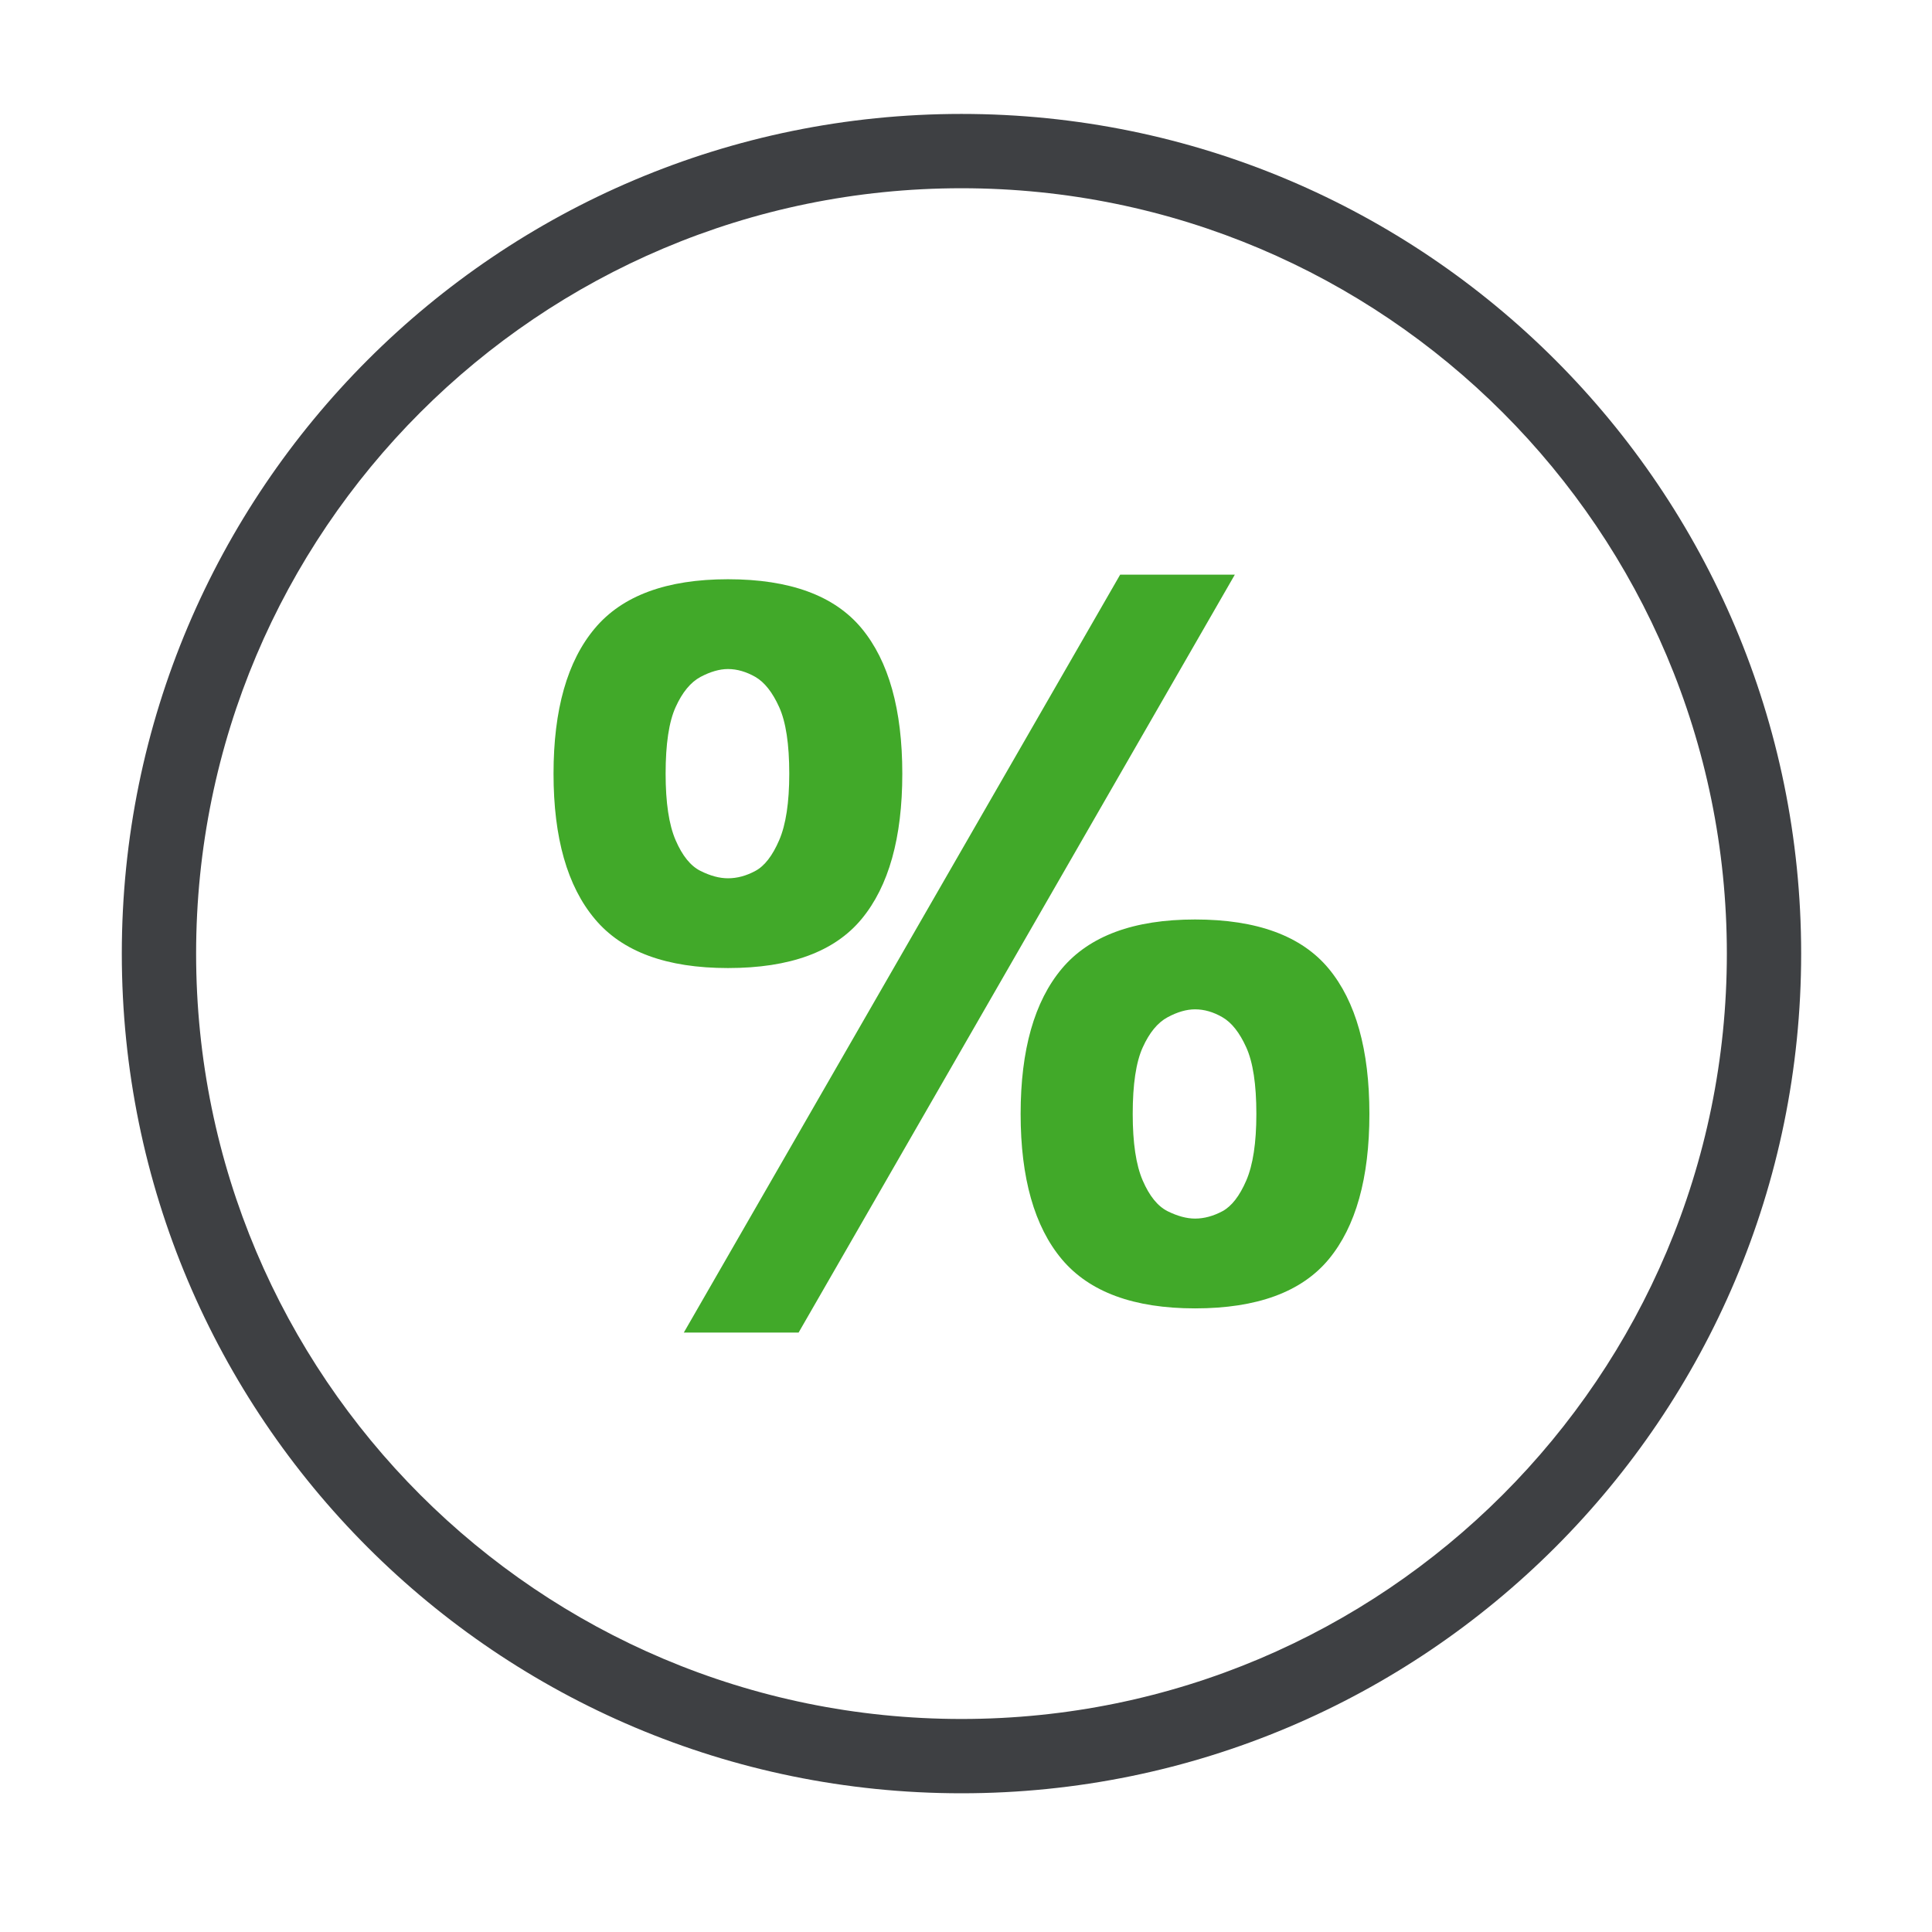
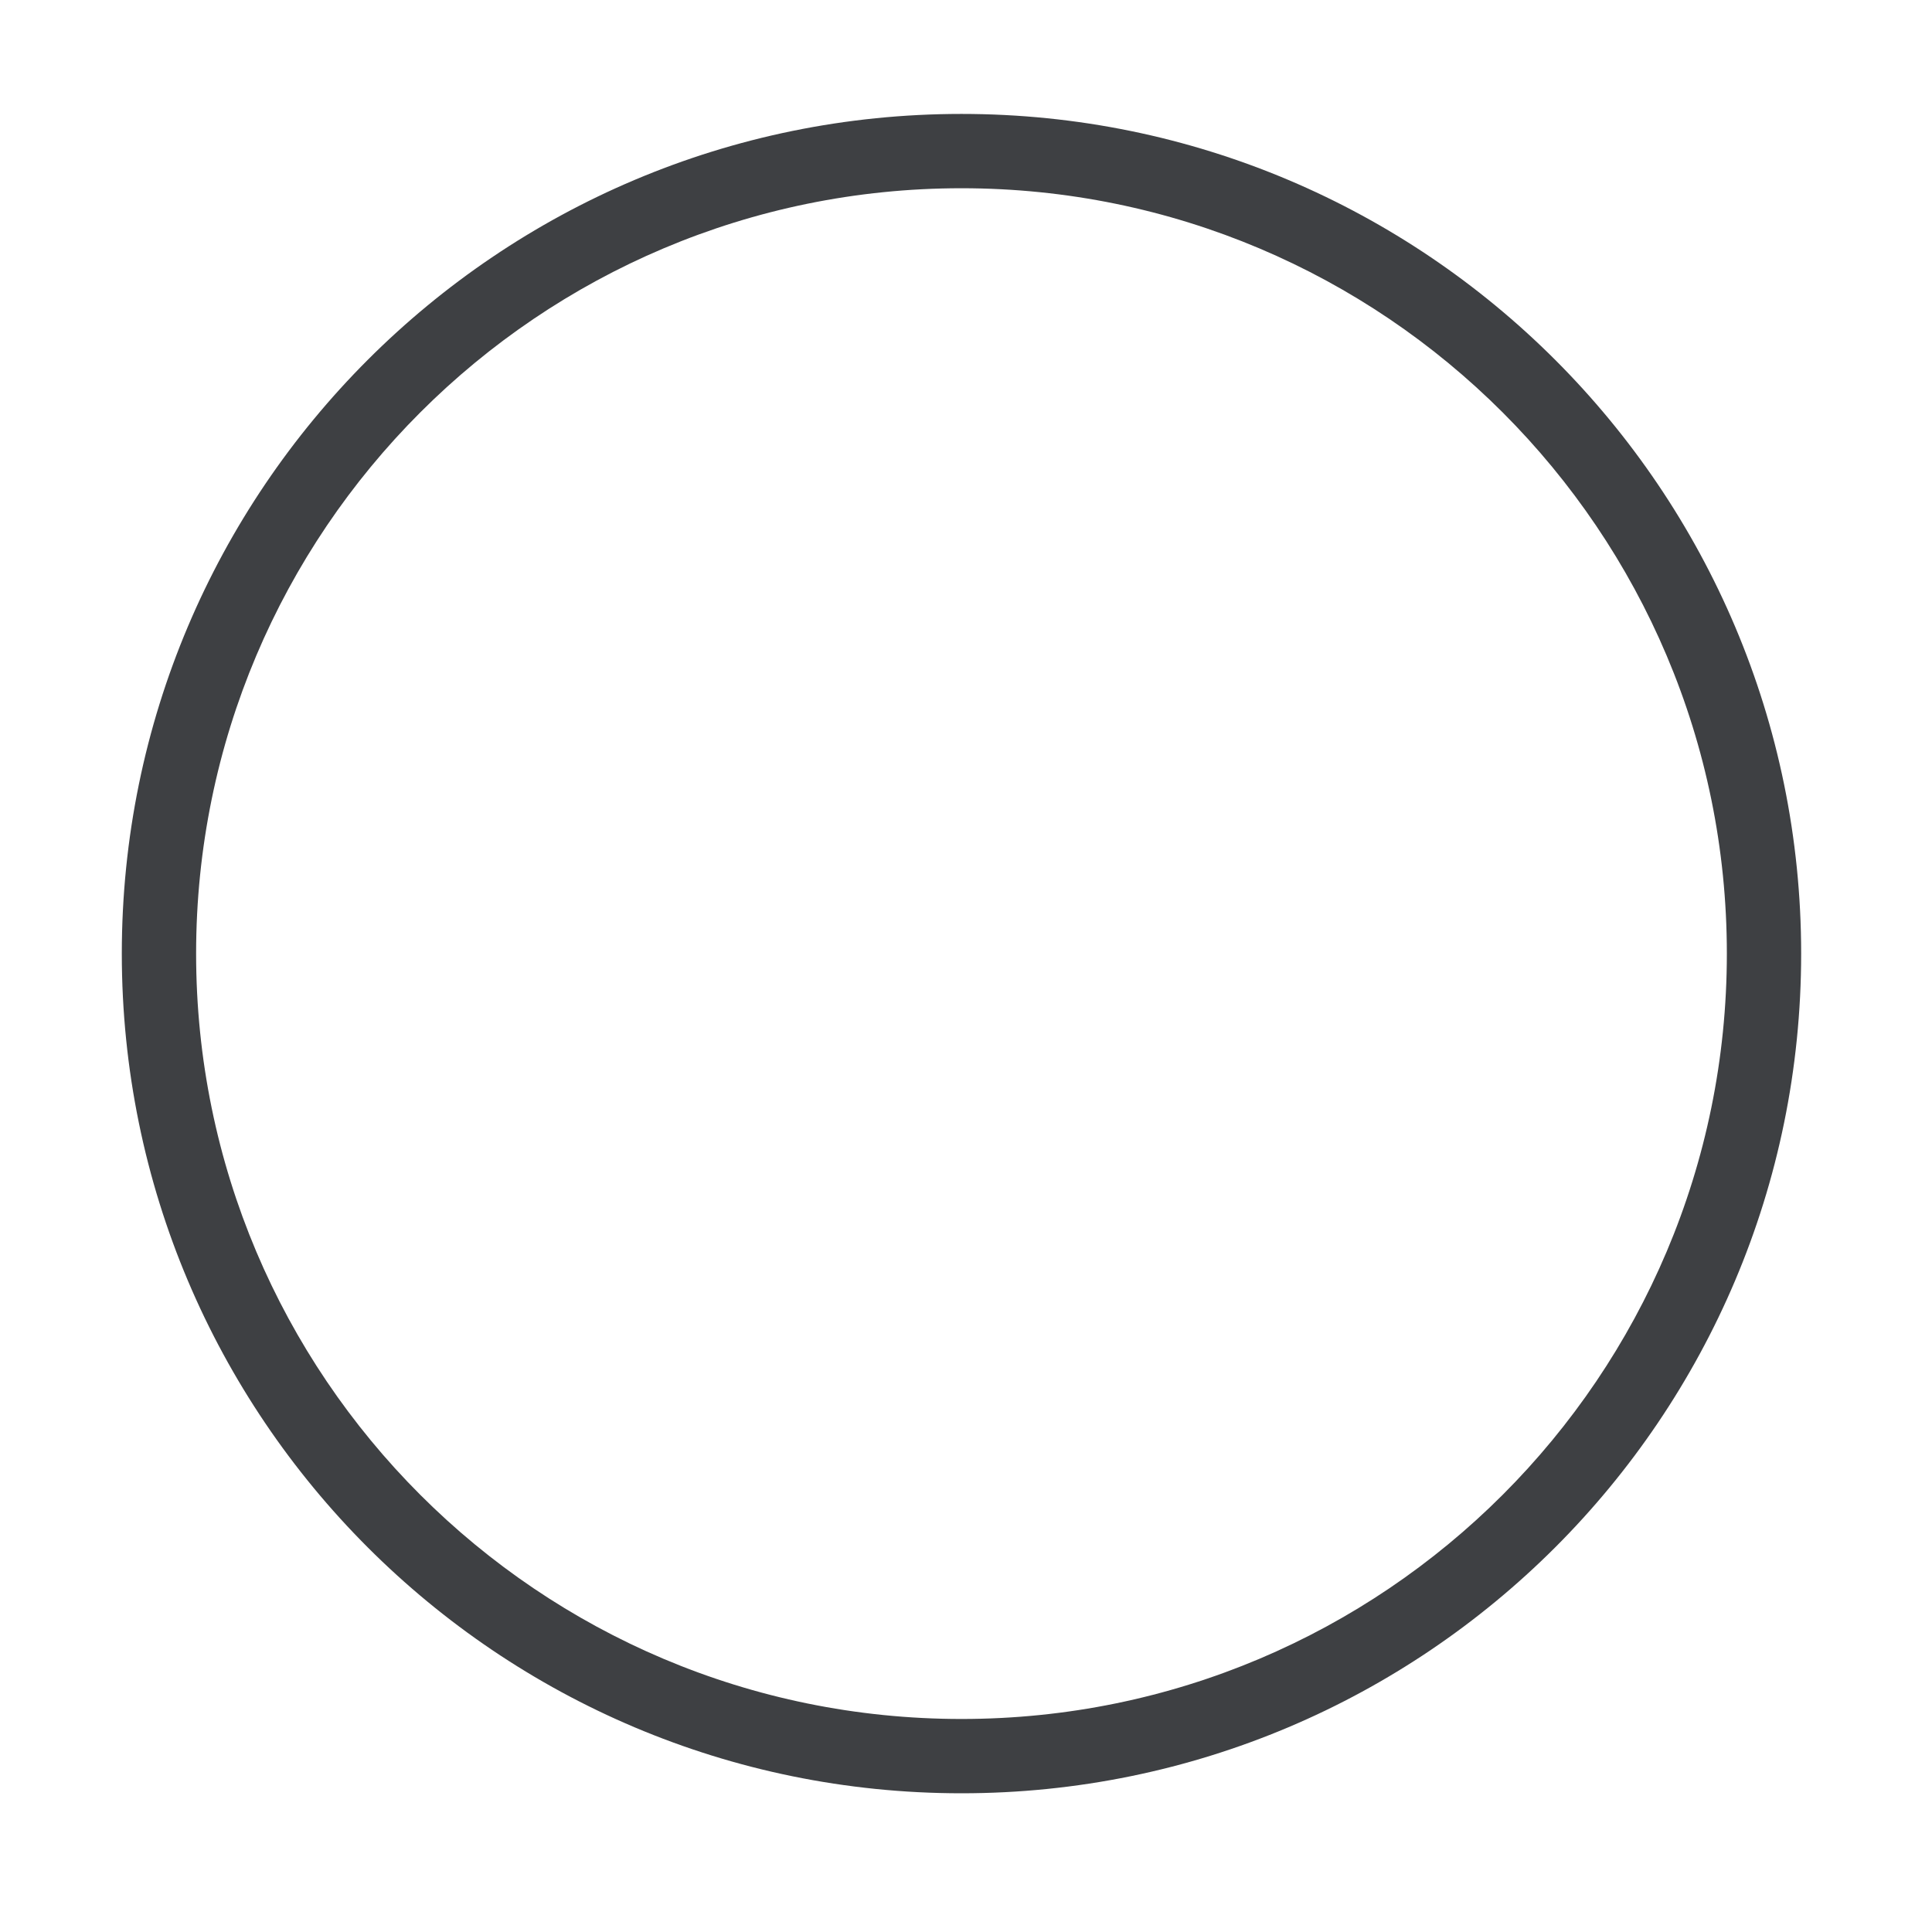
<svg xmlns="http://www.w3.org/2000/svg" width="65" height="65" viewBox="0 0 65 65" fill="none">
-   <path d="M40.206 40.998C40.514 40.998 40.822 40.913 41.129 40.749C41.437 40.582 41.704 40.239 41.929 39.718C42.155 39.196 42.269 38.449 42.269 37.477C42.269 36.483 42.155 35.736 41.929 35.238C41.704 34.74 41.437 34.403 41.129 34.225C40.822 34.046 40.514 33.958 40.206 33.958C39.922 33.958 39.612 34.046 39.281 34.225C38.95 34.403 38.671 34.74 38.446 35.238C38.22 35.736 38.109 36.483 38.109 37.477C38.109 38.449 38.22 39.196 38.446 39.718C38.671 40.239 38.95 40.582 39.281 40.749C39.612 40.913 39.922 40.998 40.206 40.998ZM40.206 44.019C38.144 44.019 36.65 43.468 35.724 42.366C34.801 41.265 34.338 39.633 34.338 37.477C34.338 35.32 34.801 33.691 35.724 32.59C36.65 31.488 38.144 30.935 40.206 30.935C42.29 30.935 43.79 31.488 44.704 32.59C45.615 33.691 46.072 35.32 46.072 37.477C46.072 39.633 45.615 41.265 44.704 42.366C43.79 43.468 42.29 44.019 40.206 44.019ZM23.006 44.833L37.687 19.333H41.545L26.868 44.833H23.006ZM24.492 29.549C24.799 29.549 25.107 29.467 25.415 29.3C25.722 29.136 25.989 28.79 26.214 28.269C26.44 27.747 26.554 27 26.554 26.03C26.554 25.034 26.44 24.287 26.214 23.789C25.989 23.291 25.722 22.954 25.415 22.775C25.107 22.6 24.799 22.509 24.492 22.509C24.207 22.509 23.897 22.6 23.566 22.775C23.235 22.954 22.956 23.291 22.731 23.789C22.505 24.287 22.394 25.034 22.394 26.03C22.394 27 22.505 27.747 22.731 28.269C22.956 28.79 23.235 29.136 23.566 29.3C23.897 29.467 24.207 29.549 24.492 29.549ZM24.492 32.569C22.429 32.569 20.935 32.022 20.012 30.917C19.086 29.815 18.623 28.186 18.623 26.03C18.623 23.874 19.086 22.242 20.012 21.141C20.935 20.039 22.429 19.488 24.492 19.488C26.578 19.488 28.075 20.039 28.989 21.141C29.9 22.242 30.357 23.874 30.357 26.03C30.357 28.186 29.9 29.815 28.989 30.917C28.075 32.022 26.578 32.569 24.492 32.569Z" fill="#41A929" />
  <path fill-rule="evenodd" clip-rule="evenodd" d="M4.098 32.083C4.098 16.483 16.744 3.833 32.348 3.833C47.948 3.833 60.598 16.482 60.598 32.083C60.598 47.687 47.948 60.333 32.348 60.333C16.744 60.333 4.098 47.687 4.098 32.083ZM32.348 6.333C18.125 6.333 6.598 17.863 6.598 32.083C6.598 46.306 18.125 57.833 32.348 57.833C46.568 57.833 58.098 46.306 58.098 32.083C58.098 17.863 46.568 6.333 32.348 6.333Z" fill="#3E4043" />
</svg>